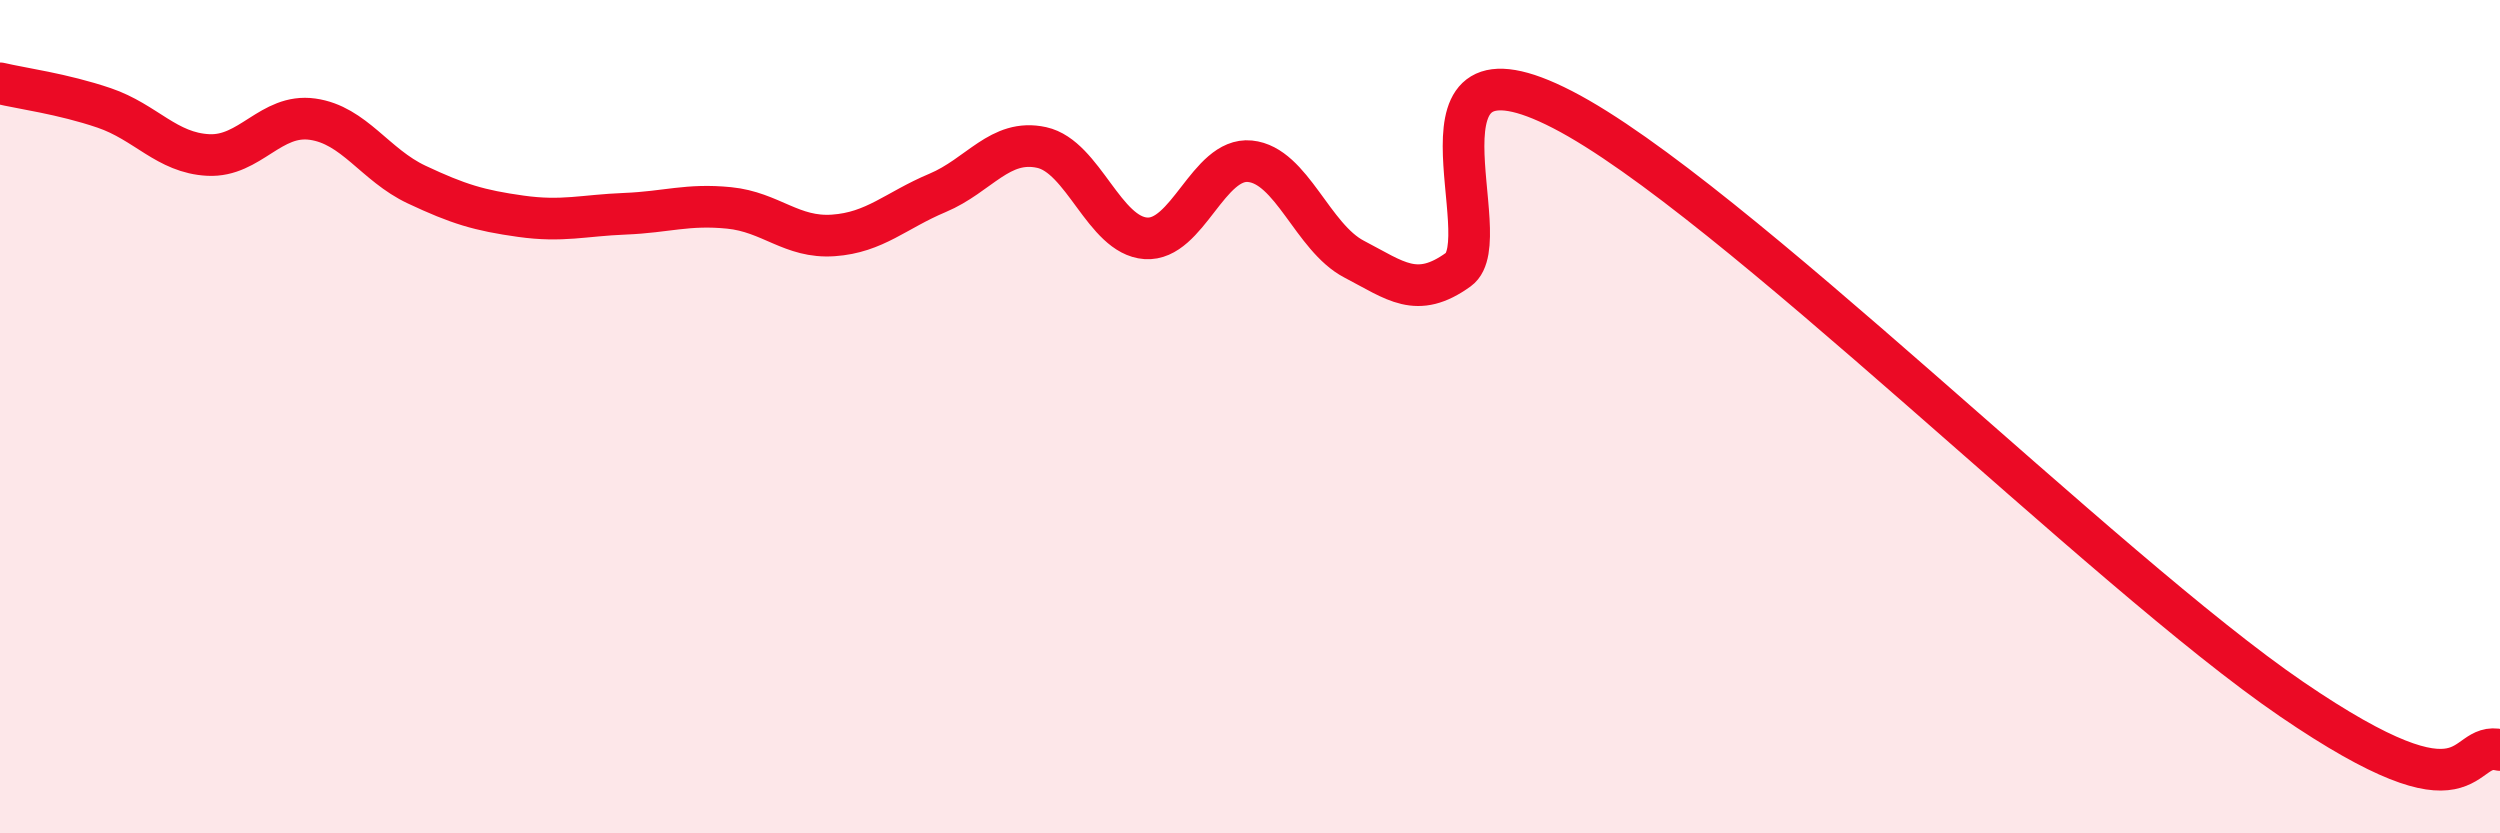
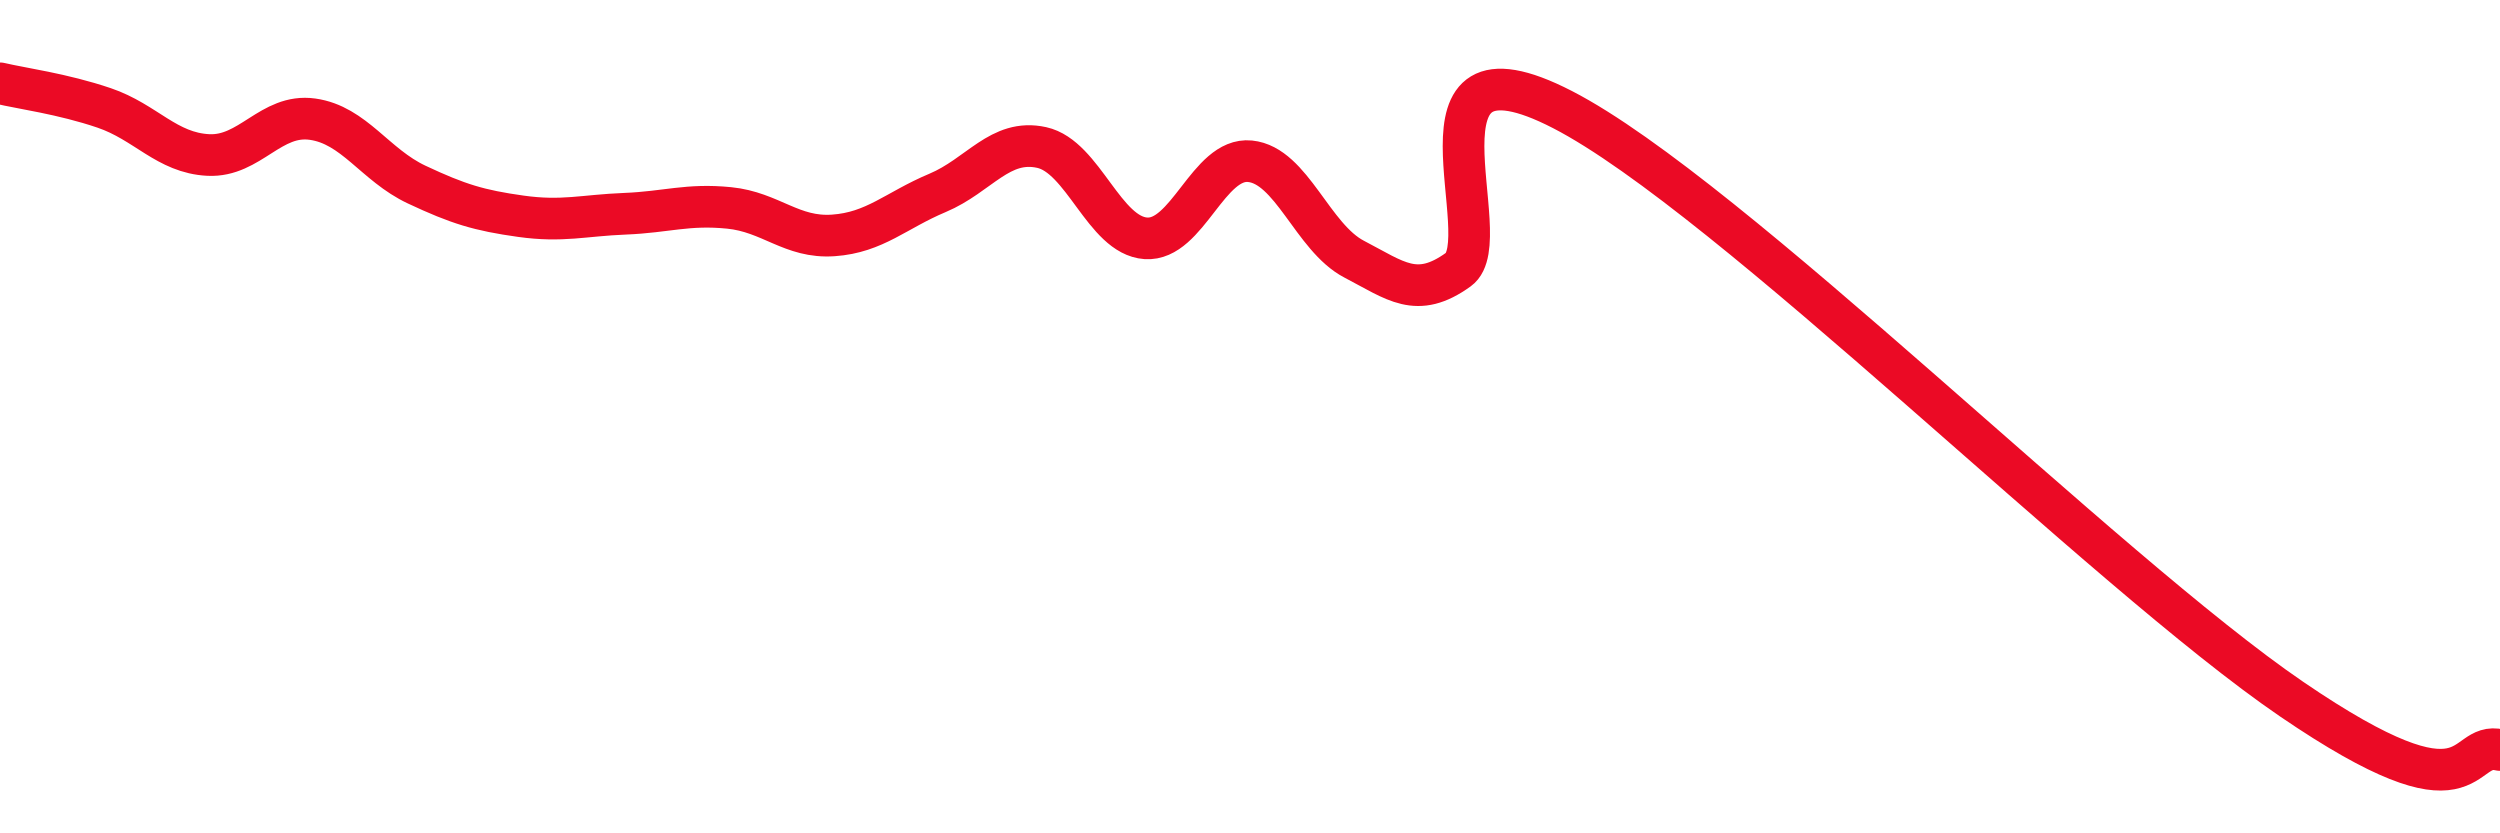
<svg xmlns="http://www.w3.org/2000/svg" width="60" height="20" viewBox="0 0 60 20">
-   <path d="M 0,2 C 0.5,2.12 1.5,2.25 2.5,2.59 C 3.5,2.93 4,3.67 5,3.72 C 6,3.77 6.5,2.72 7.5,2.86 C 8.5,3 9,3.96 10,4.43 C 11,4.9 11.5,5.05 12.5,5.19 C 13.5,5.33 14,5.17 15,5.13 C 16,5.09 16.5,4.89 17.5,4.99 C 18.5,5.09 19,5.72 20,5.65 C 21,5.58 21.5,5.05 22.5,4.63 C 23.5,4.21 24,3.32 25,3.54 C 26,3.76 26.5,5.65 27.5,5.72 C 28.5,5.79 29,3.77 30,3.87 C 31,3.97 31.5,5.7 32.5,6.22 C 33.5,6.74 34,7.19 35,6.47 C 36,5.75 33.5,0.57 37.5,2.63 C 41.5,4.69 50.5,13.71 55,16.78 C 59.5,19.85 59,17.76 60,18L60 20L0 20Z" fill="#EB0A25" opacity="0.1" stroke-linecap="round" stroke-linejoin="round" />
  <path d="M 0,2 C 0.5,2.12 1.5,2.25 2.5,2.59 C 3.5,2.93 4,3.67 5,3.72 C 6,3.77 6.5,2.72 7.5,2.86 C 8.5,3 9,3.96 10,4.43 C 11,4.9 11.5,5.05 12.5,5.19 C 13.5,5.33 14,5.17 15,5.13 C 16,5.09 16.5,4.89 17.5,4.99 C 18.5,5.09 19,5.72 20,5.65 C 21,5.58 21.5,5.05 22.5,4.63 C 23.5,4.21 24,3.32 25,3.54 C 26,3.76 26.5,5.65 27.5,5.72 C 28.5,5.79 29,3.77 30,3.87 C 31,3.97 31.5,5.7 32.5,6.22 C 33.5,6.74 34,7.19 35,6.47 C 36,5.75 33.5,0.57 37.5,2.63 C 41.5,4.69 50.5,13.71 55,16.78 C 59.5,19.85 59,17.76 60,18" stroke="#EB0A25" stroke-width="1" fill="none" stroke-linecap="round" stroke-linejoin="round" />
</svg>